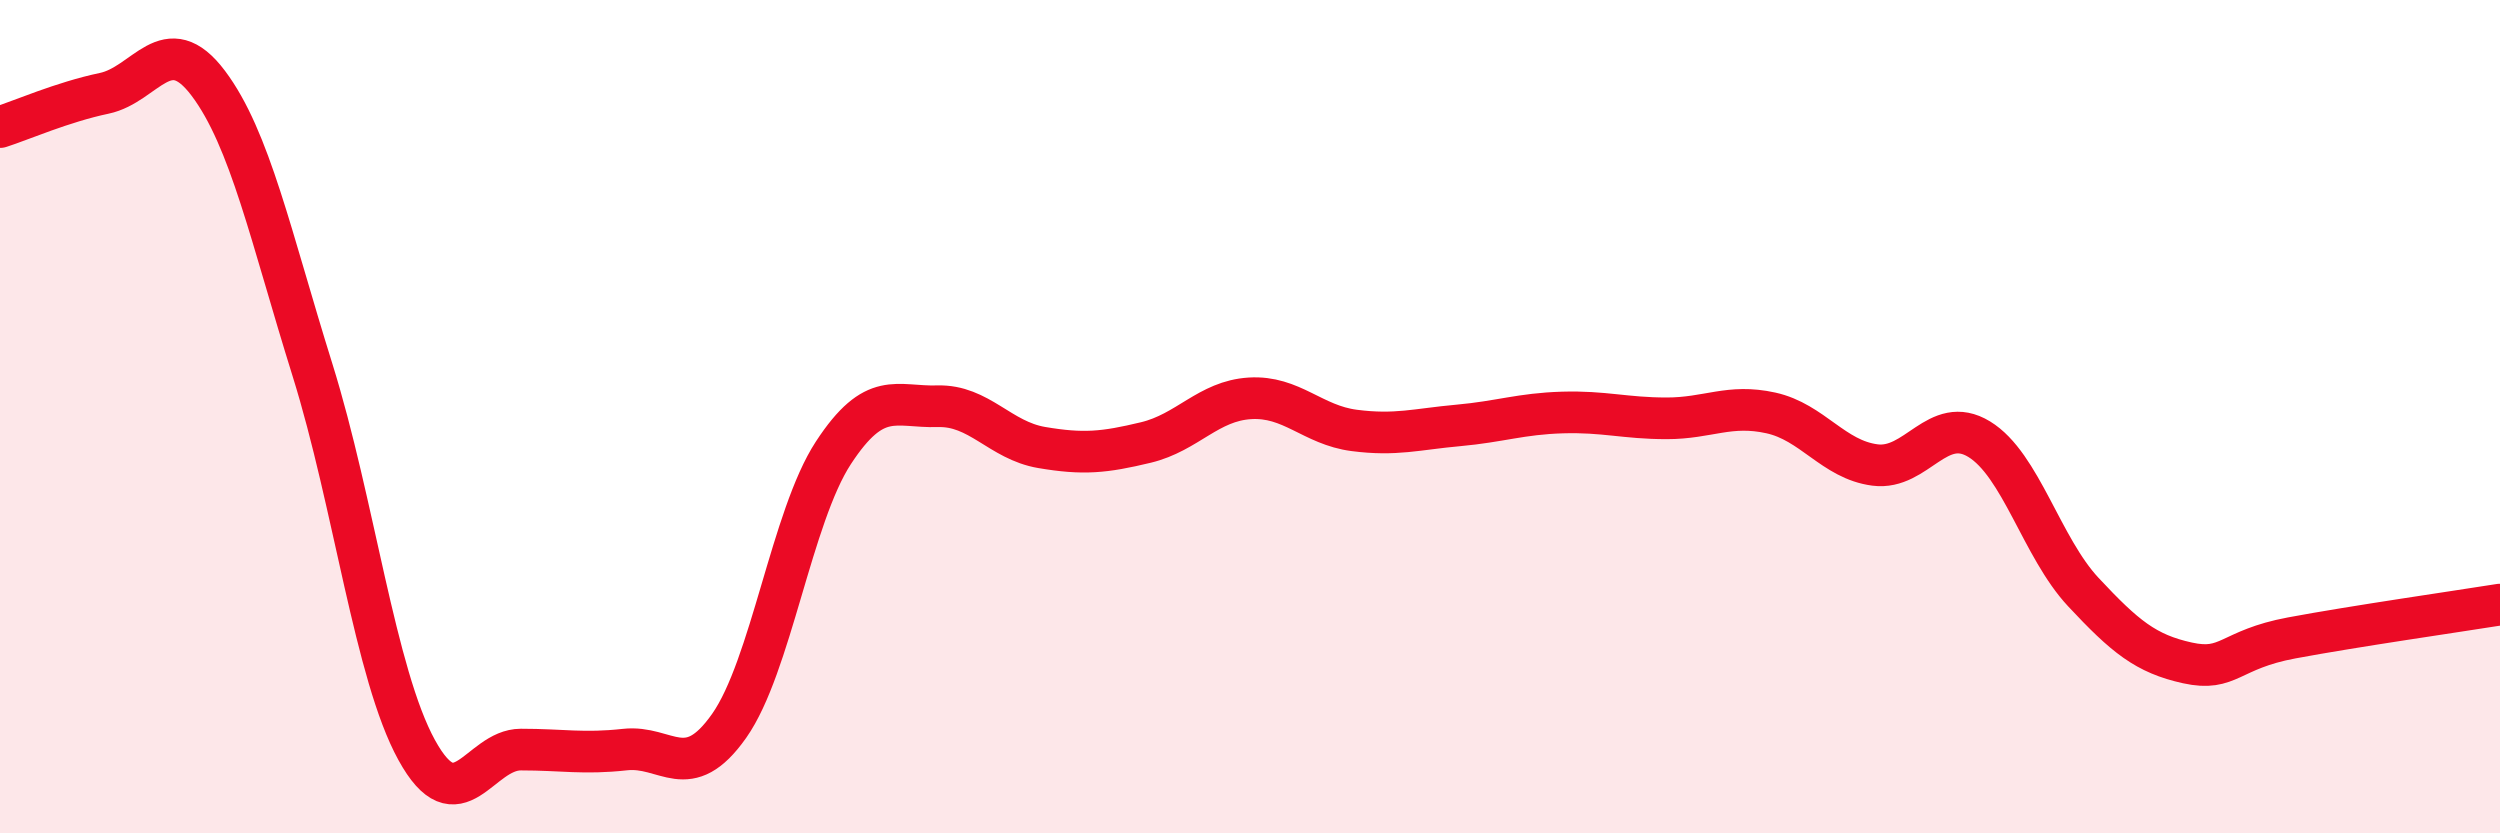
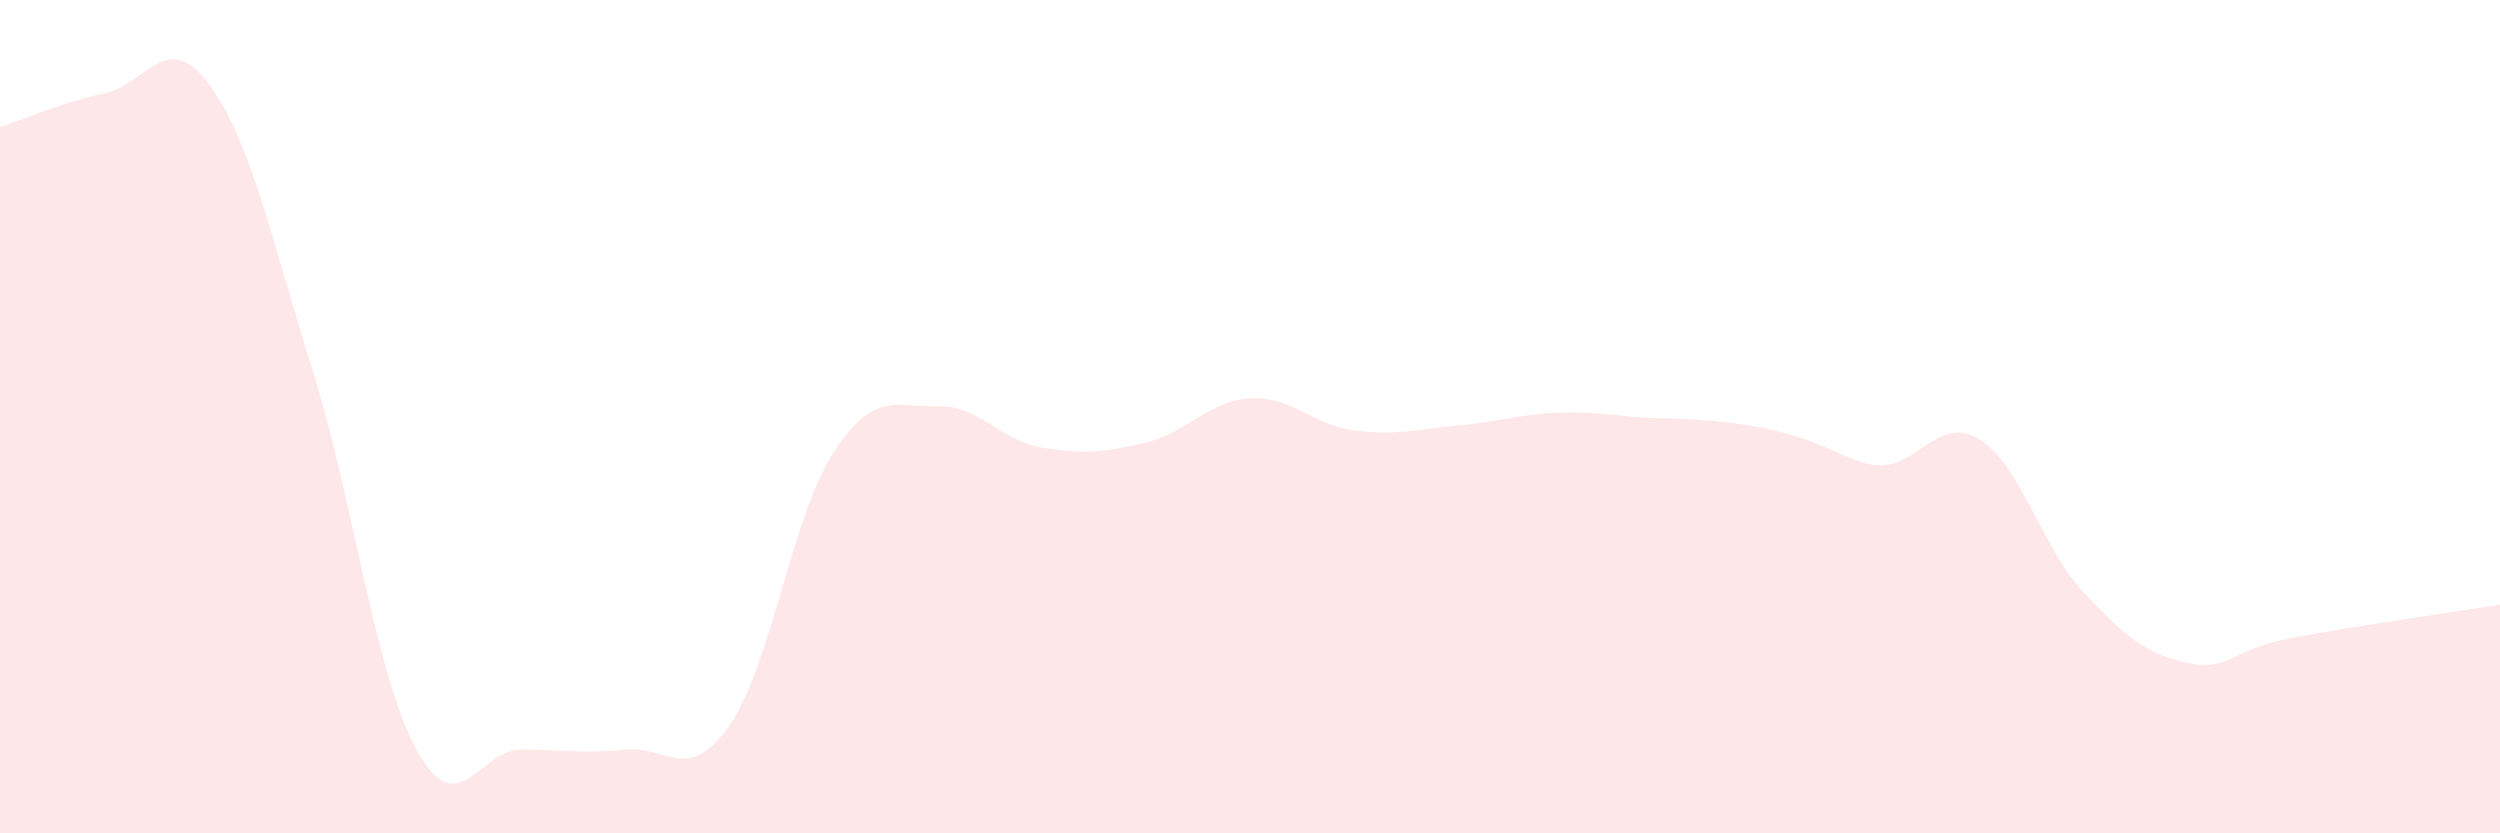
<svg xmlns="http://www.w3.org/2000/svg" width="60" height="20" viewBox="0 0 60 20">
-   <path d="M 0,3.05 C 0.5,2.89 1.5,2.45 2.5,2.24 C 3.5,2.03 4,0.67 5,2 C 6,3.33 6.5,5.68 7.5,8.88 C 8.5,12.08 9,16.18 10,18 C 11,19.82 11.5,17.99 12.5,17.99 C 13.5,17.99 14,18.1 15,17.99 C 16,17.88 16.5,18.84 17.5,17.42 C 18.5,16 19,12.4 20,10.87 C 21,9.34 21.5,9.78 22.5,9.75 C 23.5,9.72 24,10.57 25,10.74 C 26,10.91 26.5,10.86 27.5,10.62 C 28.5,10.38 29,9.62 30,9.56 C 31,9.5 31.5,10.2 32.5,10.33 C 33.5,10.46 34,10.3 35,10.21 C 36,10.12 36.5,9.93 37.5,9.9 C 38.5,9.87 39,10.04 40,10.04 C 41,10.04 41.5,9.69 42.5,9.91 C 43.5,10.13 44,11.03 45,11.16 C 46,11.29 46.5,9.93 47.5,10.54 C 48.5,11.15 49,13.14 50,14.21 C 51,15.28 51.5,15.69 52.5,15.91 C 53.5,16.13 53.5,15.59 55,15.31 C 56.5,15.03 59,14.67 60,14.51L60 20L0 20Z" fill="#EB0A25" opacity="0.1" stroke-linecap="round" stroke-linejoin="round" />
-   <path d="M 0,3.05 C 0.5,2.89 1.5,2.45 2.5,2.24 C 3.5,2.03 4,0.67 5,2 C 6,3.33 6.5,5.68 7.5,8.88 C 8.5,12.08 9,16.18 10,18 C 11,19.82 11.5,17.99 12.5,17.99 C 13.5,17.99 14,18.1 15,17.99 C 16,17.88 16.5,18.84 17.5,17.42 C 18.5,16 19,12.4 20,10.87 C 21,9.34 21.5,9.78 22.5,9.75 C 23.5,9.72 24,10.57 25,10.74 C 26,10.91 26.5,10.86 27.5,10.62 C 28.5,10.38 29,9.62 30,9.56 C 31,9.5 31.5,10.2 32.5,10.33 C 33.5,10.46 34,10.3 35,10.21 C 36,10.12 36.5,9.93 37.5,9.9 C 38.5,9.87 39,10.04 40,10.04 C 41,10.04 41.5,9.69 42.5,9.91 C 43.5,10.13 44,11.03 45,11.16 C 46,11.29 46.5,9.93 47.5,10.54 C 48.5,11.15 49,13.14 50,14.21 C 51,15.28 51.5,15.69 52.5,15.91 C 53.5,16.13 53.5,15.59 55,15.31 C 56.5,15.03 59,14.67 60,14.51" stroke="#EB0A25" stroke-width="1" fill="none" stroke-linecap="round" stroke-linejoin="round" />
+   <path d="M 0,3.05 C 0.5,2.89 1.5,2.45 2.5,2.24 C 3.5,2.03 4,0.67 5,2 C 6,3.33 6.5,5.68 7.5,8.88 C 8.5,12.08 9,16.18 10,18 C 11,19.82 11.5,17.99 12.5,17.99 C 13.5,17.99 14,18.1 15,17.99 C 16,17.88 16.5,18.84 17.5,17.42 C 18.5,16 19,12.4 20,10.87 C 21,9.34 21.5,9.78 22.5,9.75 C 23.5,9.72 24,10.57 25,10.74 C 26,10.91 26.5,10.86 27.5,10.62 C 28.5,10.38 29,9.62 30,9.56 C 31,9.5 31.5,10.2 32.5,10.33 C 33.5,10.46 34,10.3 35,10.21 C 36,10.12 36.5,9.93 37.5,9.9 C 38.5,9.87 39,10.04 40,10.04 C 43.5,10.13 44,11.03 45,11.16 C 46,11.29 46.5,9.93 47.5,10.54 C 48.5,11.15 49,13.14 50,14.21 C 51,15.28 51.5,15.69 52.5,15.91 C 53.5,16.13 53.5,15.59 55,15.31 C 56.5,15.03 59,14.67 60,14.51L60 20L0 20Z" fill="#EB0A25" opacity="0.1" stroke-linecap="round" stroke-linejoin="round" />
</svg>